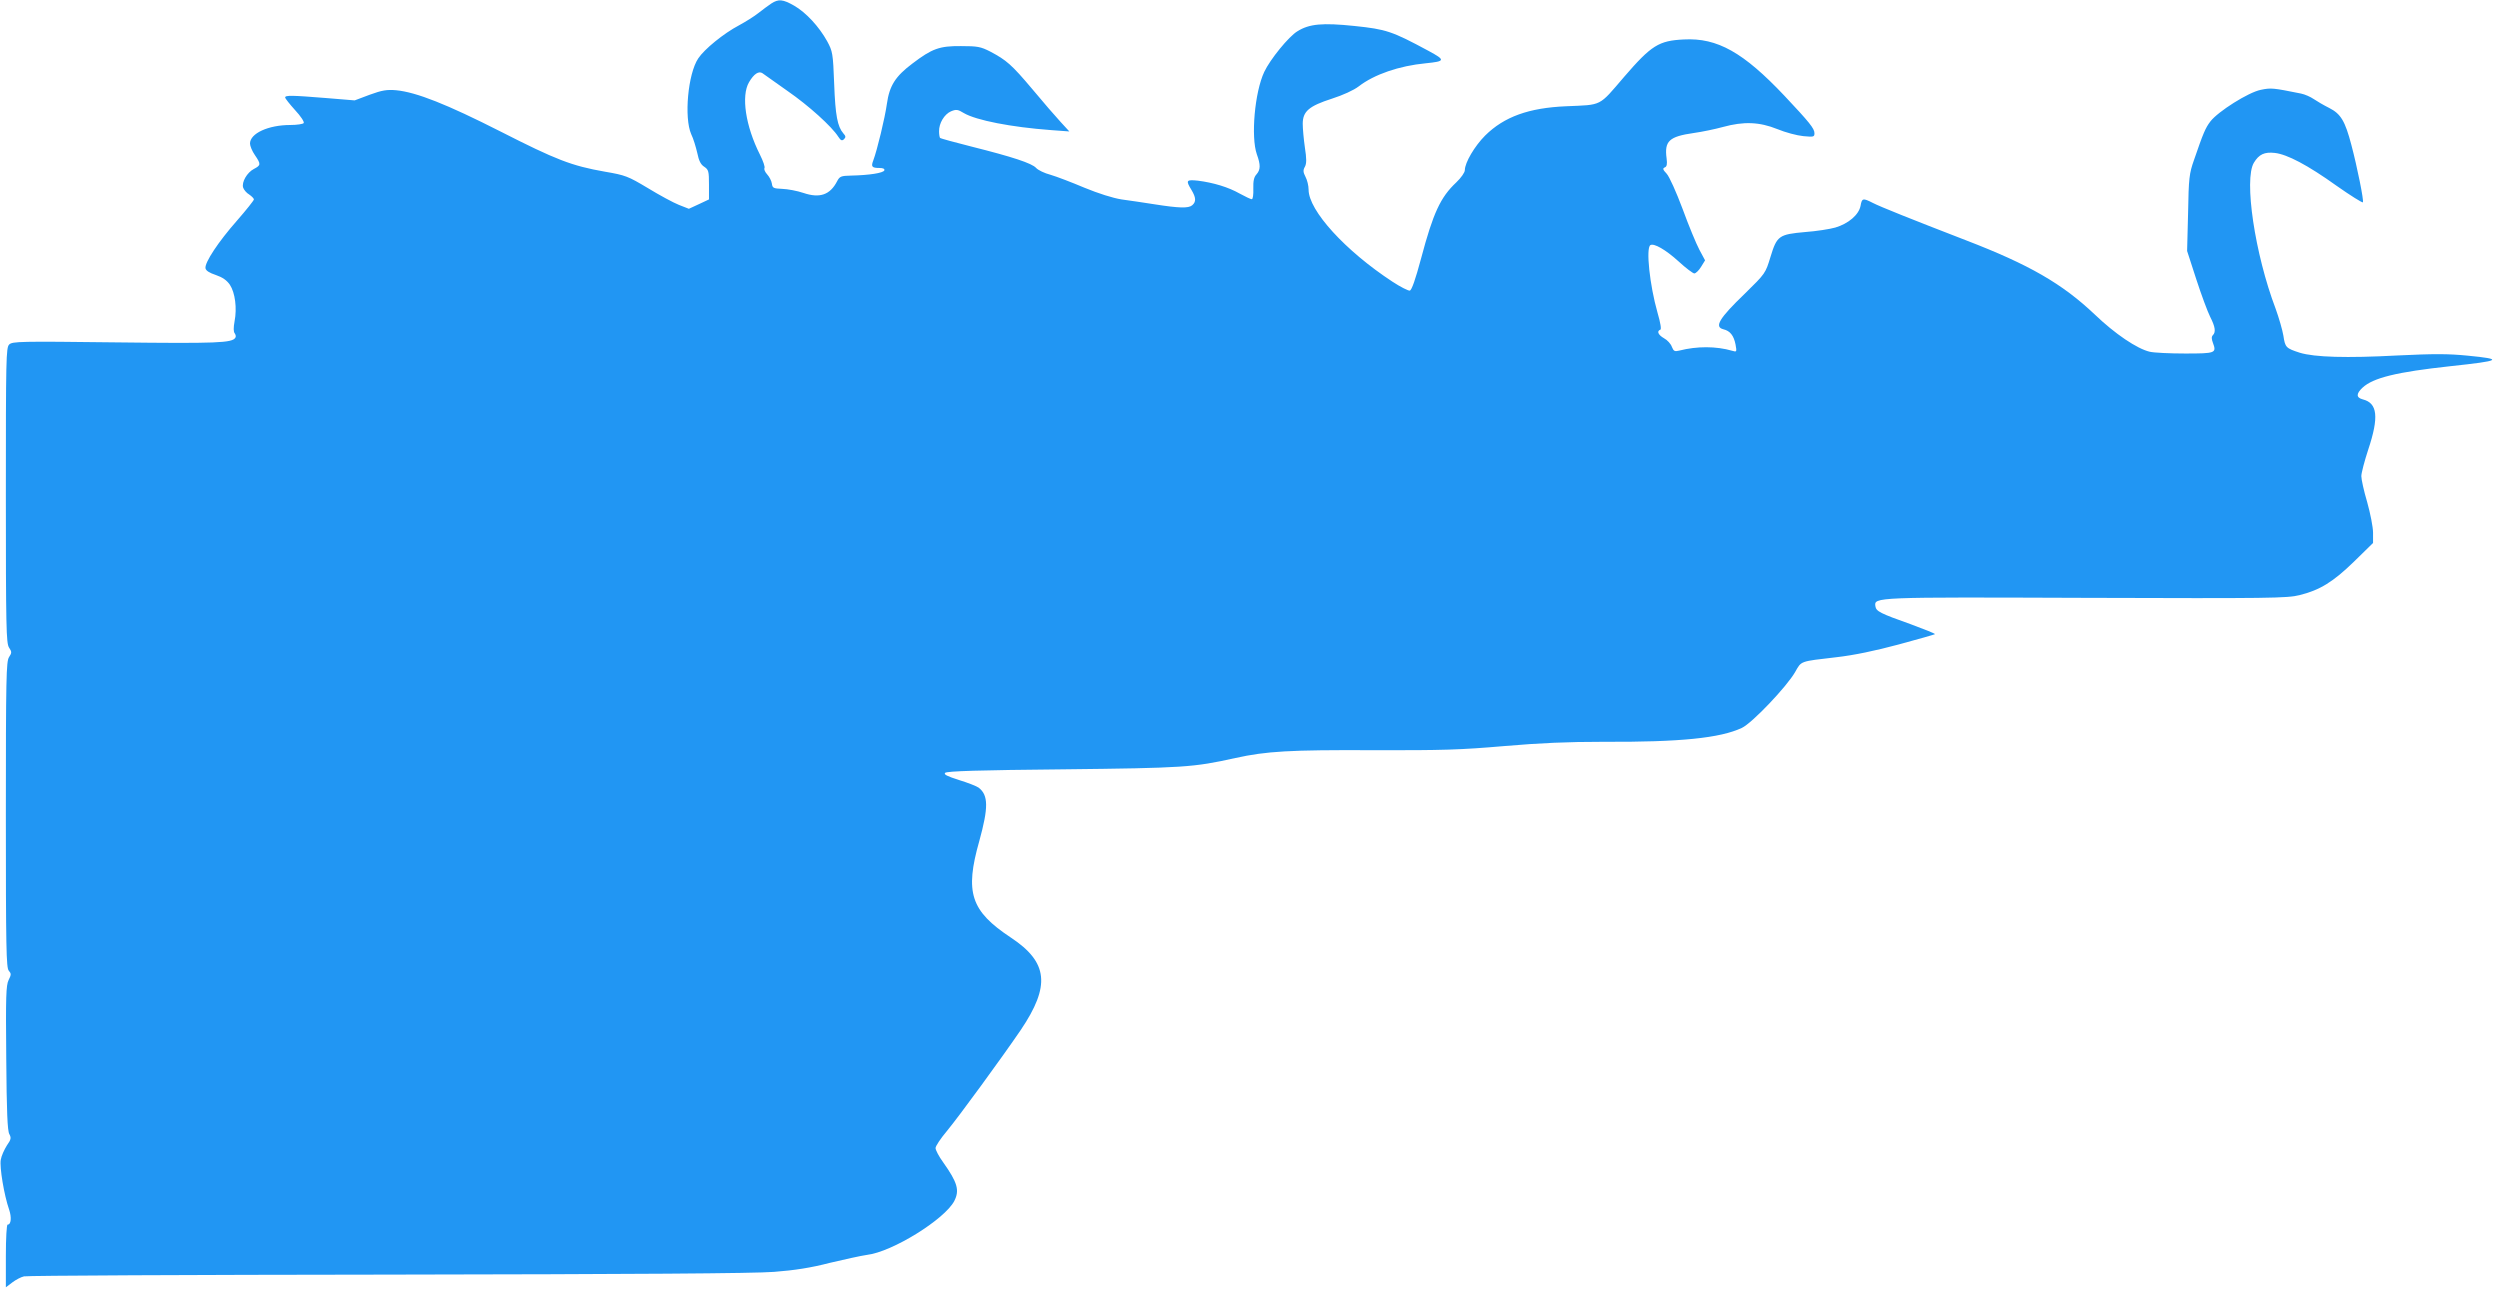
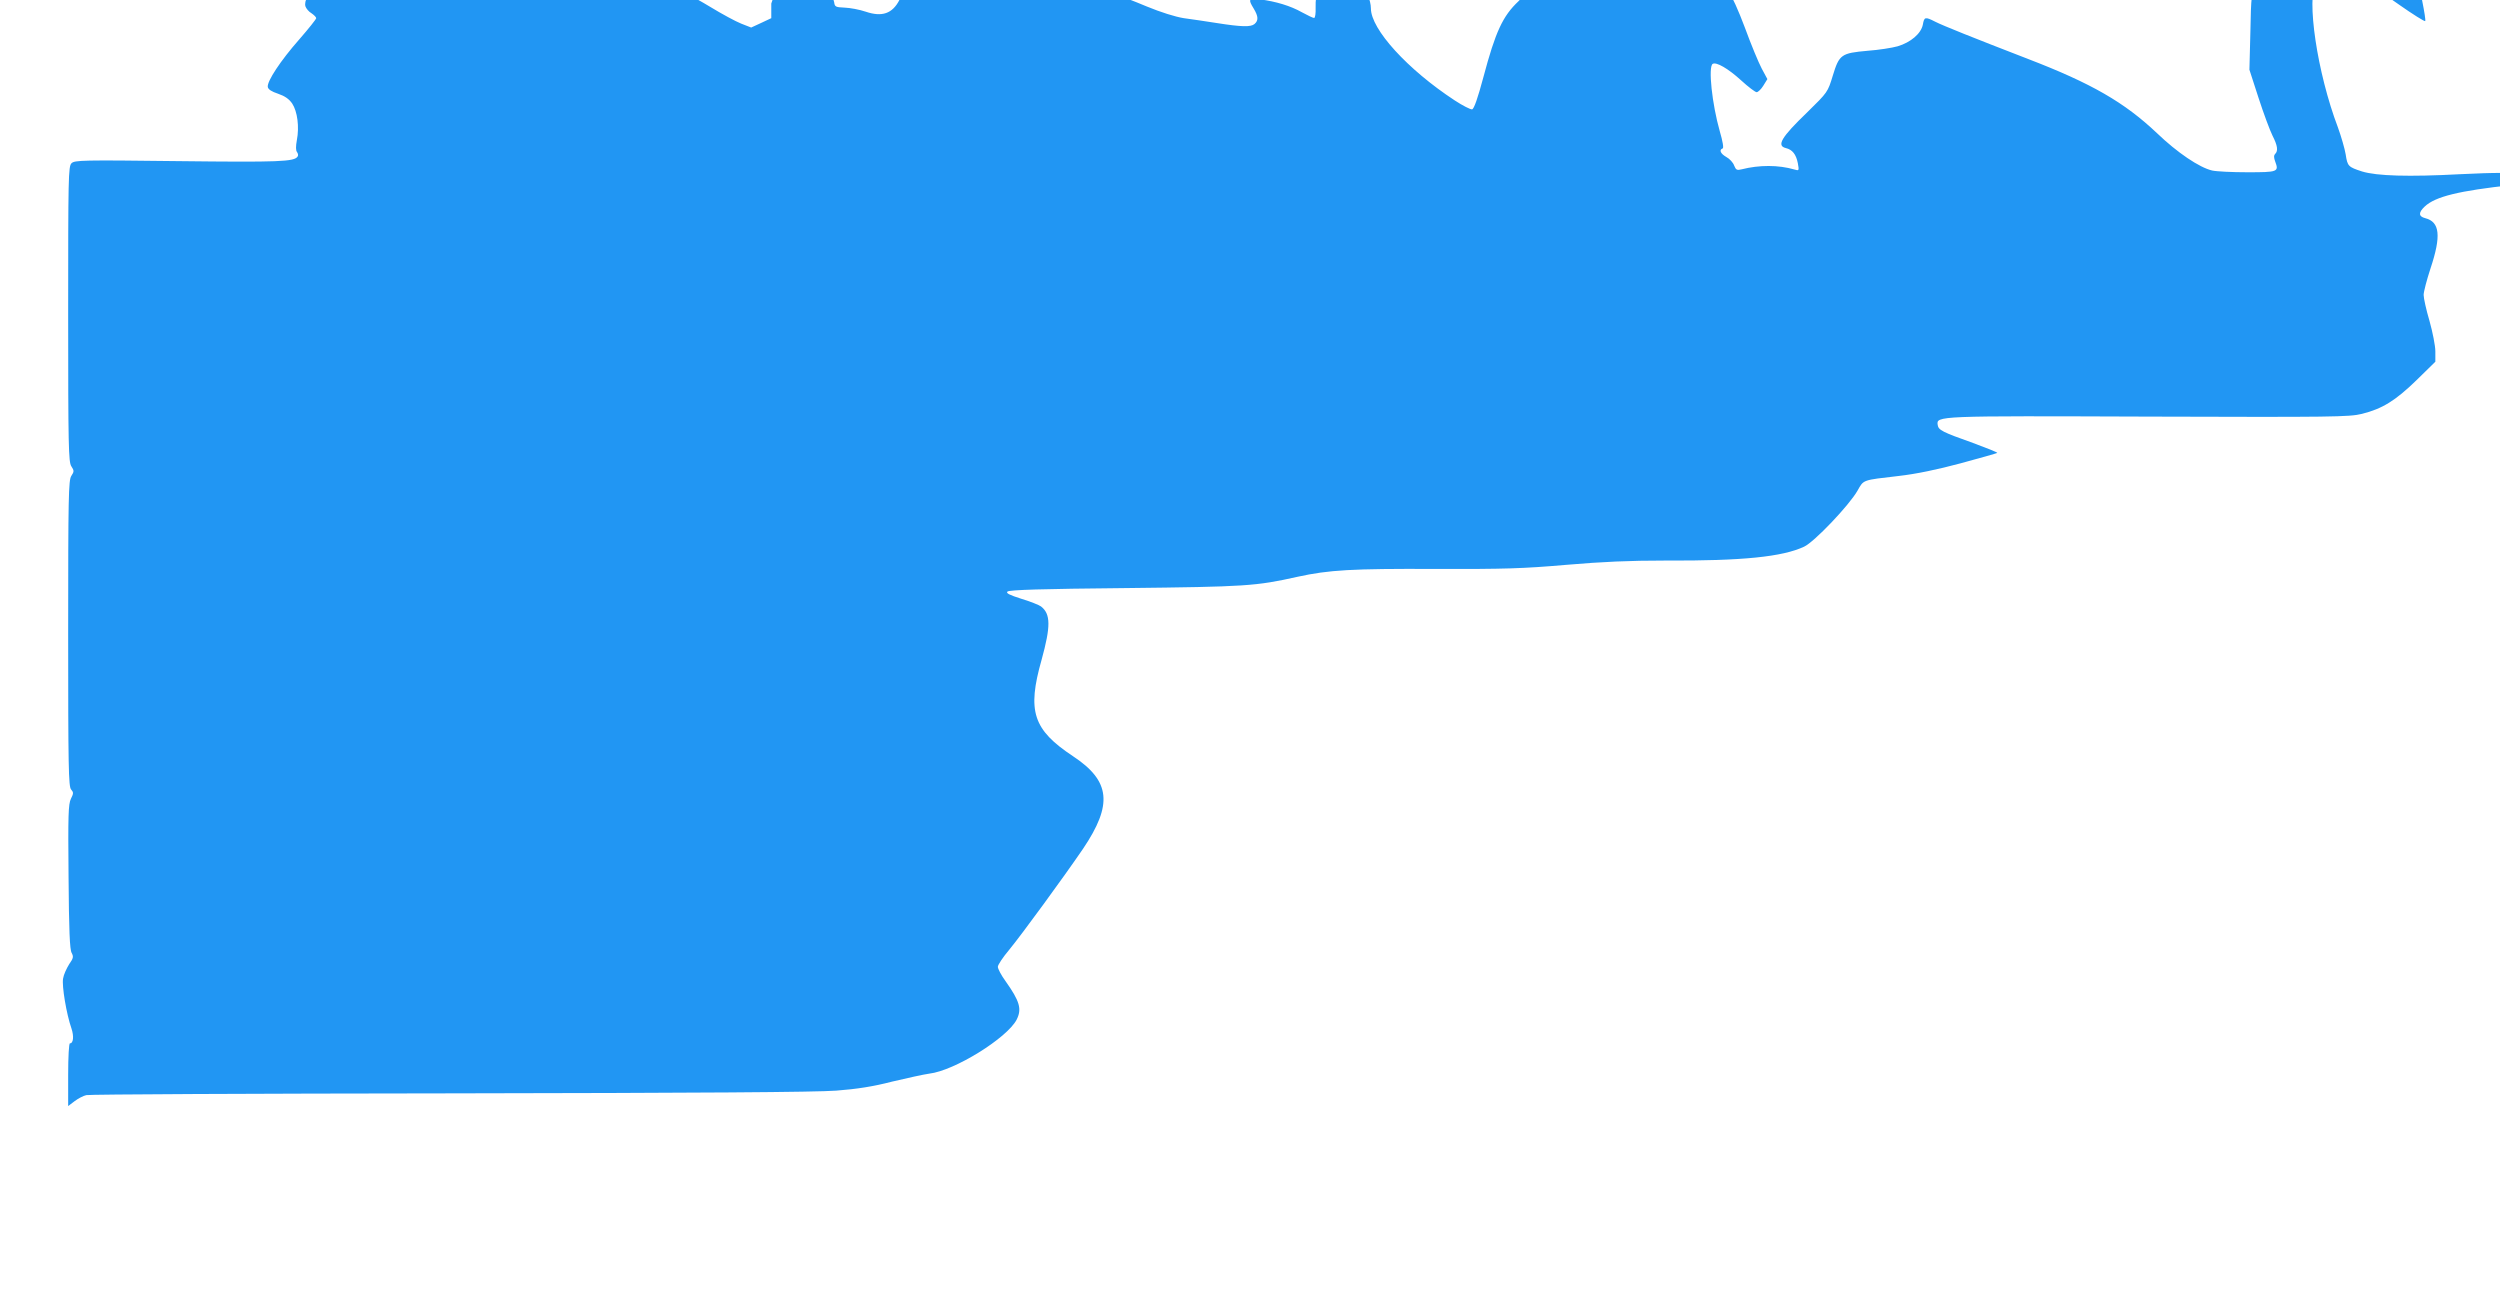
<svg xmlns="http://www.w3.org/2000/svg" version="1.0" width="1280pt" height="667pt" viewBox="0 0 1280 667" preserveAspectRatio="xMidYMid meet">
  <g transform="translate(0,667) scale(0.1,-0.1)" fill="#2196f3" stroke="none">
-     <path d="M3949 6652 c-14 -9 -43 -31 -65 -48 -21 -17 -66 -45 -99 -63 -80 -42 -179 -123 -210 -170 -53 -79 -73 -304 -36 -388 11 -22 24 -66 31 -96 8 -40 18 -60 36 -71 22 -15 24 -23 24 -92 l0 -75 -51 -24 -52 -24 -51 20 c-28 11 -100 50 -159 86 -102 61 -115 66 -220 84 -171 30 -250 61 -535 206 -274 139 -430 201 -534 211 -47 4 -72 0 -135 -23 l-77 -29 -146 12 c-174 14 -210 15 -210 3 0 -5 23 -34 51 -65 28 -30 48 -60 44 -66 -3 -5 -34 -10 -69 -10 -112 0 -206 -43 -206 -95 0 -12 11 -39 25 -59 32 -47 31 -52 -5 -71 -35 -18 -64 -68 -55 -96 4 -11 17 -27 31 -35 13 -9 24 -20 24 -25 0 -5 -39 -54 -87 -109 -96 -109 -165 -214 -161 -243 2 -13 20 -24 53 -35 35 -12 56 -27 72 -50 27 -41 37 -120 24 -187 -6 -33 -6 -54 1 -62 5 -7 7 -17 3 -22 -16 -27 -94 -30 -609 -24 -495 6 -533 5 -549 -11 -16 -16 -17 -70 -17 -772 0 -678 2 -757 16 -779 15 -23 15 -27 0 -50 -14 -22 -16 -103 -16 -806 0 -683 2 -785 15 -799 13 -15 13 -20 -1 -48 -13 -27 -15 -82 -12 -399 2 -272 6 -374 16 -390 10 -19 9 -27 -13 -58 -13 -21 -28 -53 -31 -73 -7 -37 17 -182 43 -256 13 -39 10 -76 -8 -76 -5 0 -9 -68 -9 -161 l0 -160 33 25 c17 13 45 28 60 31 15 4 852 8 1860 9 1281 2 1877 6 1980 14 105 8 189 21 285 46 76 18 162 37 191 41 129 15 398 182 447 276 28 55 16 95 -57 198 -22 30 -39 63 -39 73 0 10 26 49 58 87 62 75 279 372 378 517 153 227 141 347 -51 474 -205 136 -236 230 -161 494 47 171 47 234 -3 273 -9 7 -54 25 -100 39 -63 20 -80 29 -72 37 9 9 177 14 604 18 619 7 667 10 882 58 160 35 277 42 706 40 355 -1 450 2 669 21 187 16 323 22 510 22 393 -2 597 19 708 71 52 24 230 211 273 286 33 58 22 54 211 76 89 10 199 33 318 65 100 27 184 51 187 53 2 3 -54 25 -124 51 -158 56 -177 66 -181 92 -7 47 -9 47 1080 43 942 -3 1028 -2 1092 14 104 26 171 67 279 172 l97 95 0 53 c0 28 -14 99 -30 156 -17 57 -30 117 -30 133 0 16 16 77 35 135 56 168 48 239 -27 258 -35 9 -35 29 -2 60 55 51 174 80 449 110 262 28 275 36 90 54 -101 10 -172 10 -360 1 -262 -14 -425 -9 -500 14 -71 23 -75 27 -84 87 -5 30 -23 92 -40 139 -106 279 -163 662 -111 747 26 43 54 56 107 50 63 -7 168 -62 316 -168 71 -50 132 -88 135 -85 6 7 -29 181 -59 294 -32 122 -54 159 -113 189 -28 14 -64 35 -80 46 -16 11 -45 24 -65 28 -144 29 -153 30 -206 19 -64 -13 -219 -111 -258 -162 -25 -33 -36 -58 -84 -198 -24 -68 -27 -92 -30 -270 l-5 -195 47 -145 c26 -80 58 -166 71 -192 26 -51 30 -78 14 -94 -8 -8 -7 -20 0 -39 20 -53 13 -55 -142 -55 -79 0 -160 4 -181 9 -65 15 -179 92 -282 191 -167 158 -335 255 -660 380 -282 109 -437 171 -476 191 -51 26 -56 25 -63 -15 -9 -46 -62 -91 -129 -111 -28 -8 -98 -19 -154 -23 -135 -12 -145 -19 -178 -127 -26 -85 -26 -85 -131 -188 -133 -128 -158 -171 -110 -183 34 -8 53 -32 62 -78 7 -38 6 -39 -17 -32 -82 24 -181 24 -271 1 -24 -6 -29 -3 -38 19 -5 15 -23 35 -40 44 -30 17 -39 37 -19 44 6 2 1 34 -15 89 -39 137 -60 329 -36 344 18 11 78 -23 145 -84 37 -34 73 -61 80 -61 7 0 23 15 34 33 l21 34 -29 54 c-16 30 -55 124 -86 209 -33 88 -68 166 -82 181 -20 21 -21 27 -9 32 10 4 13 16 9 46 -12 89 13 112 139 130 43 6 110 20 150 31 106 29 186 26 278 -11 41 -17 101 -33 133 -36 53 -5 57 -4 57 15 0 24 -26 56 -154 192 -210 222 -343 297 -514 288 -129 -6 -167 -30 -306 -191 -132 -154 -111 -143 -296 -151 -193 -8 -319 -54 -416 -150 -54 -54 -104 -139 -104 -177 0 -12 -19 -39 -44 -63 -81 -76 -118 -156 -180 -389 -29 -108 -48 -163 -58 -165 -8 -1 -48 19 -89 46 -241 158 -429 364 -429 471 0 20 -7 49 -16 66 -12 23 -13 34 -3 51 9 17 9 41 0 99 -6 42 -11 96 -11 121 0 64 32 91 150 129 56 18 111 43 137 63 79 61 207 105 343 118 100 10 102 16 15 63 -189 102 -218 111 -380 128 -164 17 -231 11 -292 -27 -44 -26 -140 -144 -170 -208 -49 -104 -69 -333 -38 -422 20 -55 19 -79 -2 -103 -13 -14 -17 -34 -16 -73 1 -30 -2 -54 -8 -54 -5 0 -33 13 -62 29 -58 33 -135 56 -214 66 -59 6 -63 2 -33 -47 24 -40 25 -61 4 -79 -19 -16 -66 -15 -193 5 -53 8 -129 20 -169 25 -44 7 -117 30 -190 60 -64 27 -142 57 -173 66 -31 8 -64 24 -74 35 -21 24 -122 57 -329 109 -87 22 -161 42 -163 45 -2 2 -5 17 -5 33 -1 42 27 88 61 103 27 11 35 10 66 -9 63 -37 243 -72 445 -87 l95 -7 -45 49 c-25 27 -90 102 -144 167 -107 127 -133 149 -216 193 -49 25 -65 28 -150 28 -110 1 -148 -13 -248 -89 -88 -66 -118 -114 -131 -206 -10 -72 -50 -238 -70 -291 -12 -31 -7 -38 31 -38 19 0 28 -4 26 -12 -5 -14 -78 -25 -170 -27 -52 -1 -59 -4 -72 -29 -36 -70 -89 -88 -172 -60 -32 11 -81 20 -109 21 -45 2 -50 4 -53 27 -2 14 -13 35 -24 47 -11 12 -17 26 -14 32 4 6 -7 37 -23 69 -74 147 -97 301 -56 371 25 43 50 59 69 46 8 -6 65 -46 127 -90 110 -76 228 -183 261 -235 13 -20 19 -22 29 -13 10 10 10 16 -3 30 -30 35 -41 91 -47 253 -6 158 -8 167 -36 219 -41 74 -108 147 -169 182 -58 33 -80 35 -117 11z" />
+     <path d="M3949 6652 l0 -75 -51 -24 -52 -24 -51 20 c-28 11 -100 50 -159 86 -102 61 -115 66 -220 84 -171 30 -250 61 -535 206 -274 139 -430 201 -534 211 -47 4 -72 0 -135 -23 l-77 -29 -146 12 c-174 14 -210 15 -210 3 0 -5 23 -34 51 -65 28 -30 48 -60 44 -66 -3 -5 -34 -10 -69 -10 -112 0 -206 -43 -206 -95 0 -12 11 -39 25 -59 32 -47 31 -52 -5 -71 -35 -18 -64 -68 -55 -96 4 -11 17 -27 31 -35 13 -9 24 -20 24 -25 0 -5 -39 -54 -87 -109 -96 -109 -165 -214 -161 -243 2 -13 20 -24 53 -35 35 -12 56 -27 72 -50 27 -41 37 -120 24 -187 -6 -33 -6 -54 1 -62 5 -7 7 -17 3 -22 -16 -27 -94 -30 -609 -24 -495 6 -533 5 -549 -11 -16 -16 -17 -70 -17 -772 0 -678 2 -757 16 -779 15 -23 15 -27 0 -50 -14 -22 -16 -103 -16 -806 0 -683 2 -785 15 -799 13 -15 13 -20 -1 -48 -13 -27 -15 -82 -12 -399 2 -272 6 -374 16 -390 10 -19 9 -27 -13 -58 -13 -21 -28 -53 -31 -73 -7 -37 17 -182 43 -256 13 -39 10 -76 -8 -76 -5 0 -9 -68 -9 -161 l0 -160 33 25 c17 13 45 28 60 31 15 4 852 8 1860 9 1281 2 1877 6 1980 14 105 8 189 21 285 46 76 18 162 37 191 41 129 15 398 182 447 276 28 55 16 95 -57 198 -22 30 -39 63 -39 73 0 10 26 49 58 87 62 75 279 372 378 517 153 227 141 347 -51 474 -205 136 -236 230 -161 494 47 171 47 234 -3 273 -9 7 -54 25 -100 39 -63 20 -80 29 -72 37 9 9 177 14 604 18 619 7 667 10 882 58 160 35 277 42 706 40 355 -1 450 2 669 21 187 16 323 22 510 22 393 -2 597 19 708 71 52 24 230 211 273 286 33 58 22 54 211 76 89 10 199 33 318 65 100 27 184 51 187 53 2 3 -54 25 -124 51 -158 56 -177 66 -181 92 -7 47 -9 47 1080 43 942 -3 1028 -2 1092 14 104 26 171 67 279 172 l97 95 0 53 c0 28 -14 99 -30 156 -17 57 -30 117 -30 133 0 16 16 77 35 135 56 168 48 239 -27 258 -35 9 -35 29 -2 60 55 51 174 80 449 110 262 28 275 36 90 54 -101 10 -172 10 -360 1 -262 -14 -425 -9 -500 14 -71 23 -75 27 -84 87 -5 30 -23 92 -40 139 -106 279 -163 662 -111 747 26 43 54 56 107 50 63 -7 168 -62 316 -168 71 -50 132 -88 135 -85 6 7 -29 181 -59 294 -32 122 -54 159 -113 189 -28 14 -64 35 -80 46 -16 11 -45 24 -65 28 -144 29 -153 30 -206 19 -64 -13 -219 -111 -258 -162 -25 -33 -36 -58 -84 -198 -24 -68 -27 -92 -30 -270 l-5 -195 47 -145 c26 -80 58 -166 71 -192 26 -51 30 -78 14 -94 -8 -8 -7 -20 0 -39 20 -53 13 -55 -142 -55 -79 0 -160 4 -181 9 -65 15 -179 92 -282 191 -167 158 -335 255 -660 380 -282 109 -437 171 -476 191 -51 26 -56 25 -63 -15 -9 -46 -62 -91 -129 -111 -28 -8 -98 -19 -154 -23 -135 -12 -145 -19 -178 -127 -26 -85 -26 -85 -131 -188 -133 -128 -158 -171 -110 -183 34 -8 53 -32 62 -78 7 -38 6 -39 -17 -32 -82 24 -181 24 -271 1 -24 -6 -29 -3 -38 19 -5 15 -23 35 -40 44 -30 17 -39 37 -19 44 6 2 1 34 -15 89 -39 137 -60 329 -36 344 18 11 78 -23 145 -84 37 -34 73 -61 80 -61 7 0 23 15 34 33 l21 34 -29 54 c-16 30 -55 124 -86 209 -33 88 -68 166 -82 181 -20 21 -21 27 -9 32 10 4 13 16 9 46 -12 89 13 112 139 130 43 6 110 20 150 31 106 29 186 26 278 -11 41 -17 101 -33 133 -36 53 -5 57 -4 57 15 0 24 -26 56 -154 192 -210 222 -343 297 -514 288 -129 -6 -167 -30 -306 -191 -132 -154 -111 -143 -296 -151 -193 -8 -319 -54 -416 -150 -54 -54 -104 -139 -104 -177 0 -12 -19 -39 -44 -63 -81 -76 -118 -156 -180 -389 -29 -108 -48 -163 -58 -165 -8 -1 -48 19 -89 46 -241 158 -429 364 -429 471 0 20 -7 49 -16 66 -12 23 -13 34 -3 51 9 17 9 41 0 99 -6 42 -11 96 -11 121 0 64 32 91 150 129 56 18 111 43 137 63 79 61 207 105 343 118 100 10 102 16 15 63 -189 102 -218 111 -380 128 -164 17 -231 11 -292 -27 -44 -26 -140 -144 -170 -208 -49 -104 -69 -333 -38 -422 20 -55 19 -79 -2 -103 -13 -14 -17 -34 -16 -73 1 -30 -2 -54 -8 -54 -5 0 -33 13 -62 29 -58 33 -135 56 -214 66 -59 6 -63 2 -33 -47 24 -40 25 -61 4 -79 -19 -16 -66 -15 -193 5 -53 8 -129 20 -169 25 -44 7 -117 30 -190 60 -64 27 -142 57 -173 66 -31 8 -64 24 -74 35 -21 24 -122 57 -329 109 -87 22 -161 42 -163 45 -2 2 -5 17 -5 33 -1 42 27 88 61 103 27 11 35 10 66 -9 63 -37 243 -72 445 -87 l95 -7 -45 49 c-25 27 -90 102 -144 167 -107 127 -133 149 -216 193 -49 25 -65 28 -150 28 -110 1 -148 -13 -248 -89 -88 -66 -118 -114 -131 -206 -10 -72 -50 -238 -70 -291 -12 -31 -7 -38 31 -38 19 0 28 -4 26 -12 -5 -14 -78 -25 -170 -27 -52 -1 -59 -4 -72 -29 -36 -70 -89 -88 -172 -60 -32 11 -81 20 -109 21 -45 2 -50 4 -53 27 -2 14 -13 35 -24 47 -11 12 -17 26 -14 32 4 6 -7 37 -23 69 -74 147 -97 301 -56 371 25 43 50 59 69 46 8 -6 65 -46 127 -90 110 -76 228 -183 261 -235 13 -20 19 -22 29 -13 10 10 10 16 -3 30 -30 35 -41 91 -47 253 -6 158 -8 167 -36 219 -41 74 -108 147 -169 182 -58 33 -80 35 -117 11z" />
  </g>
</svg>